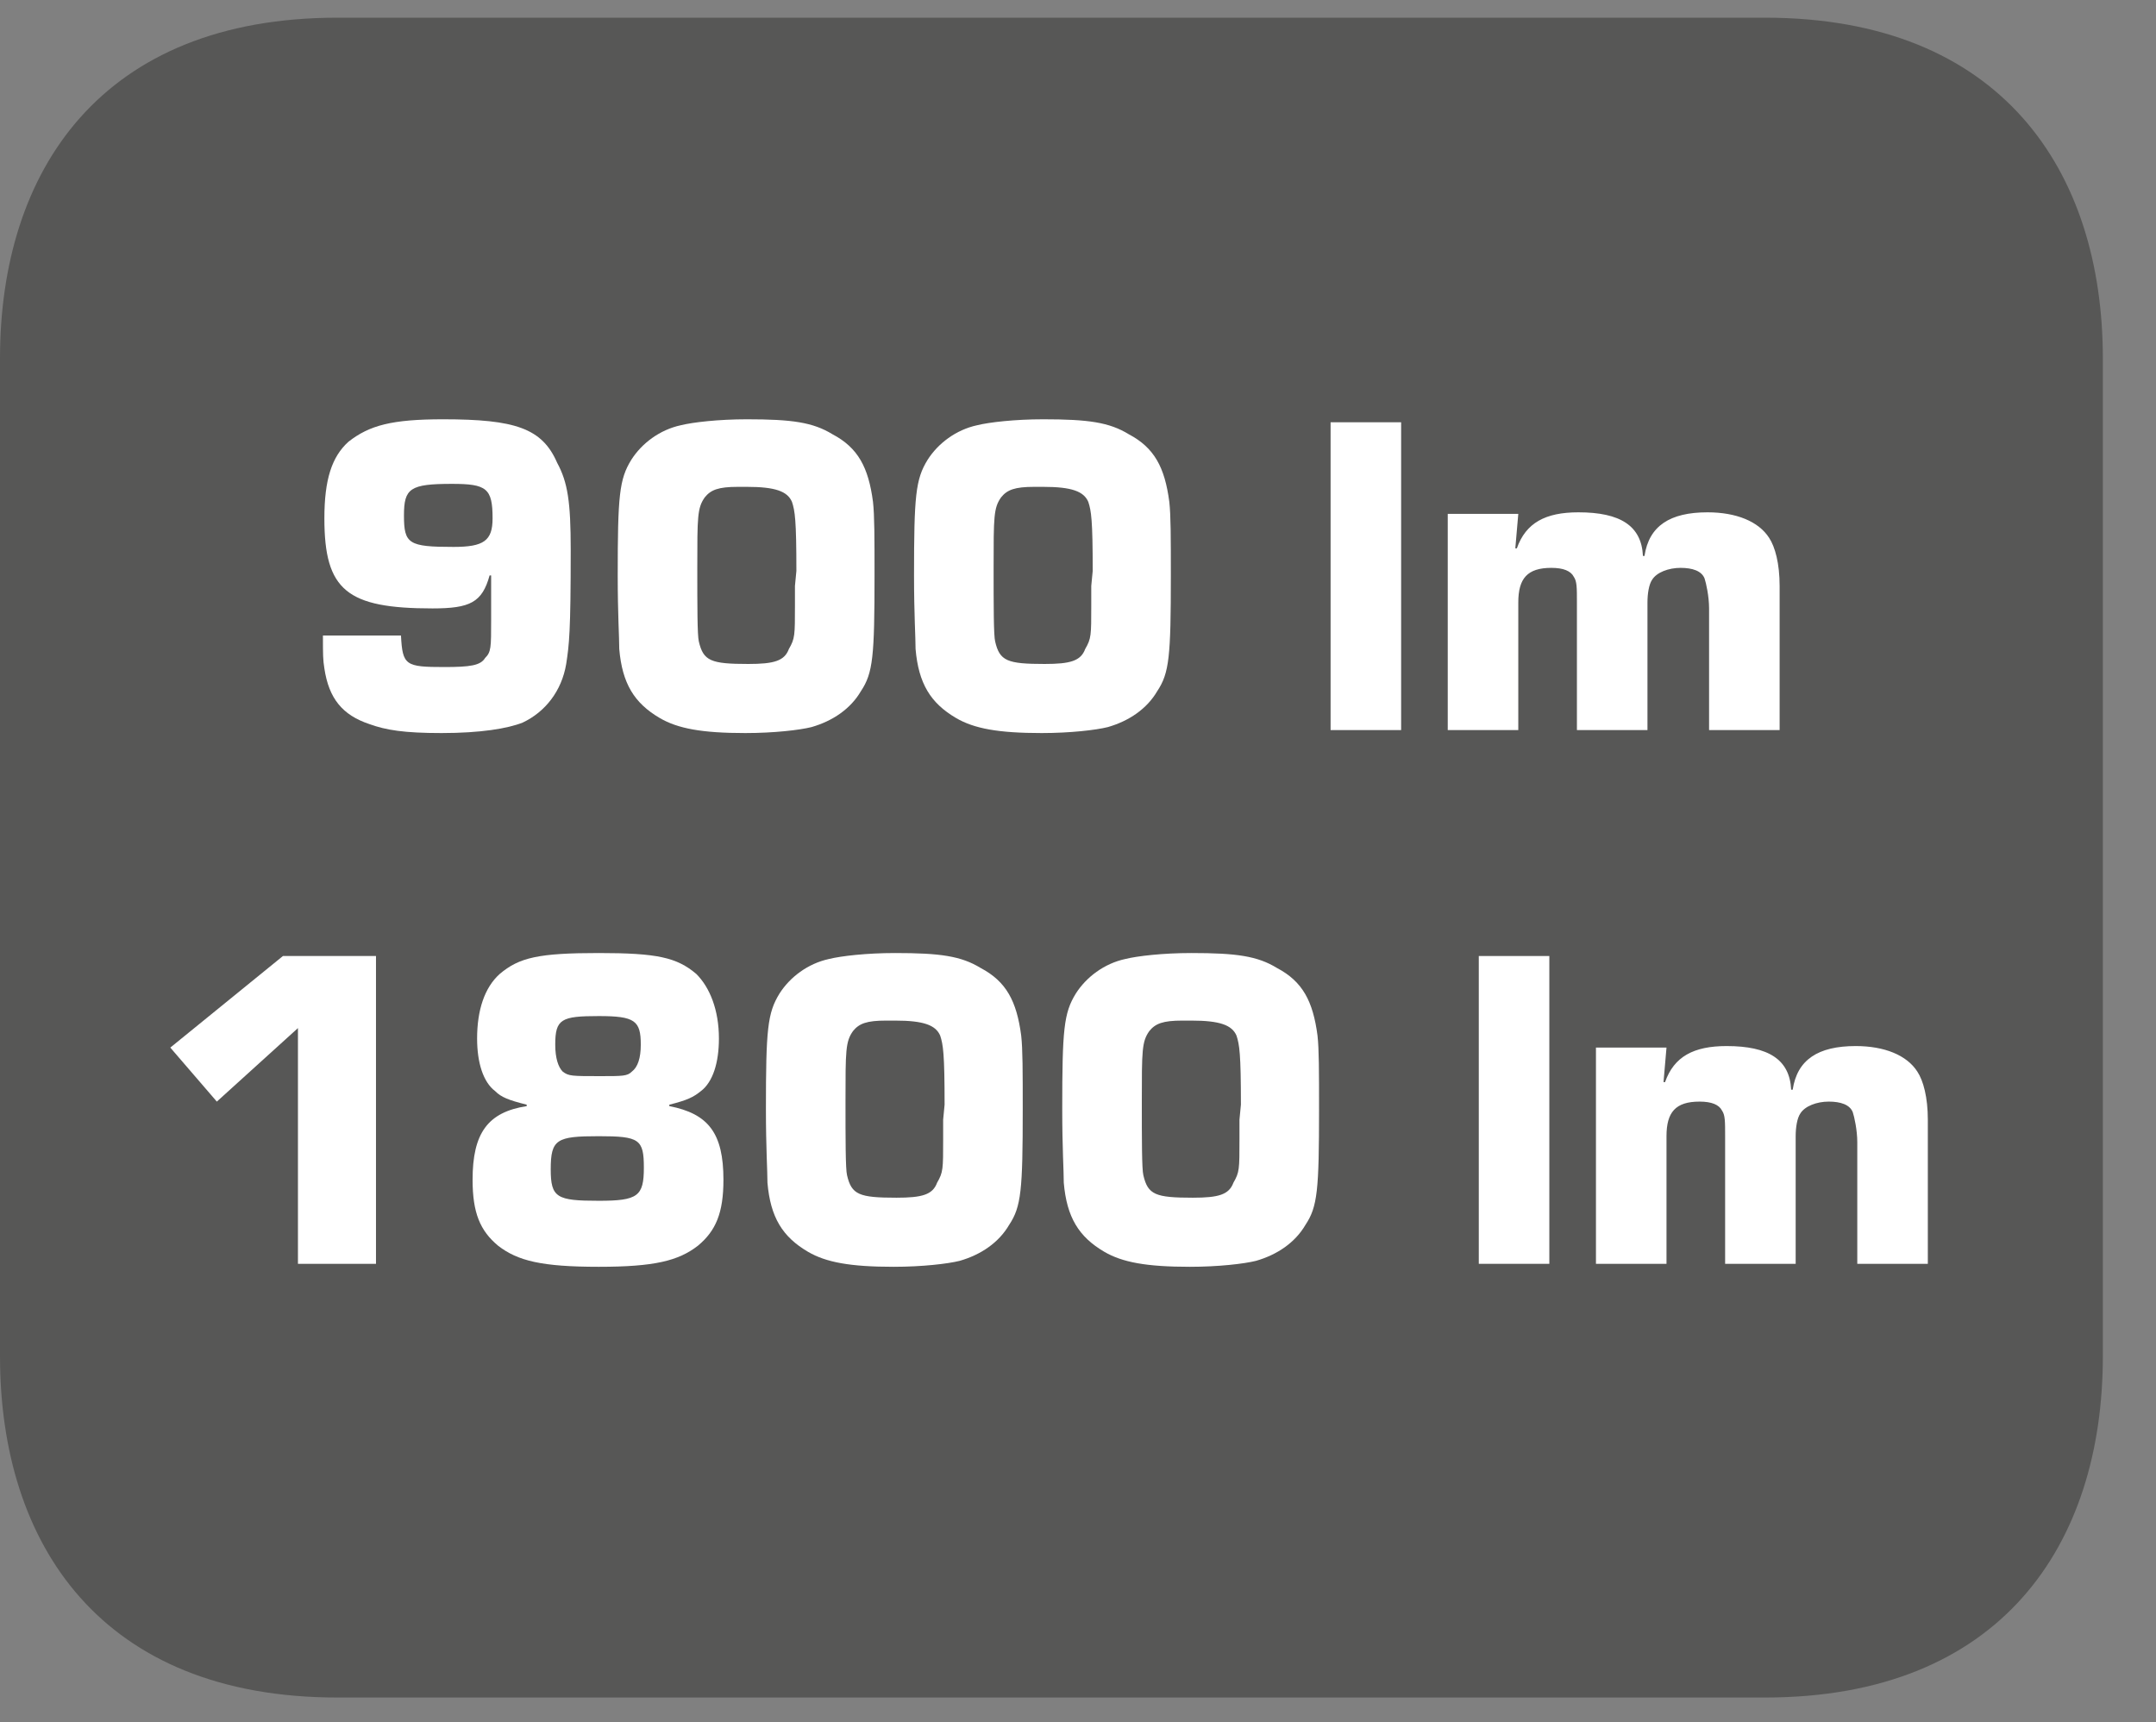
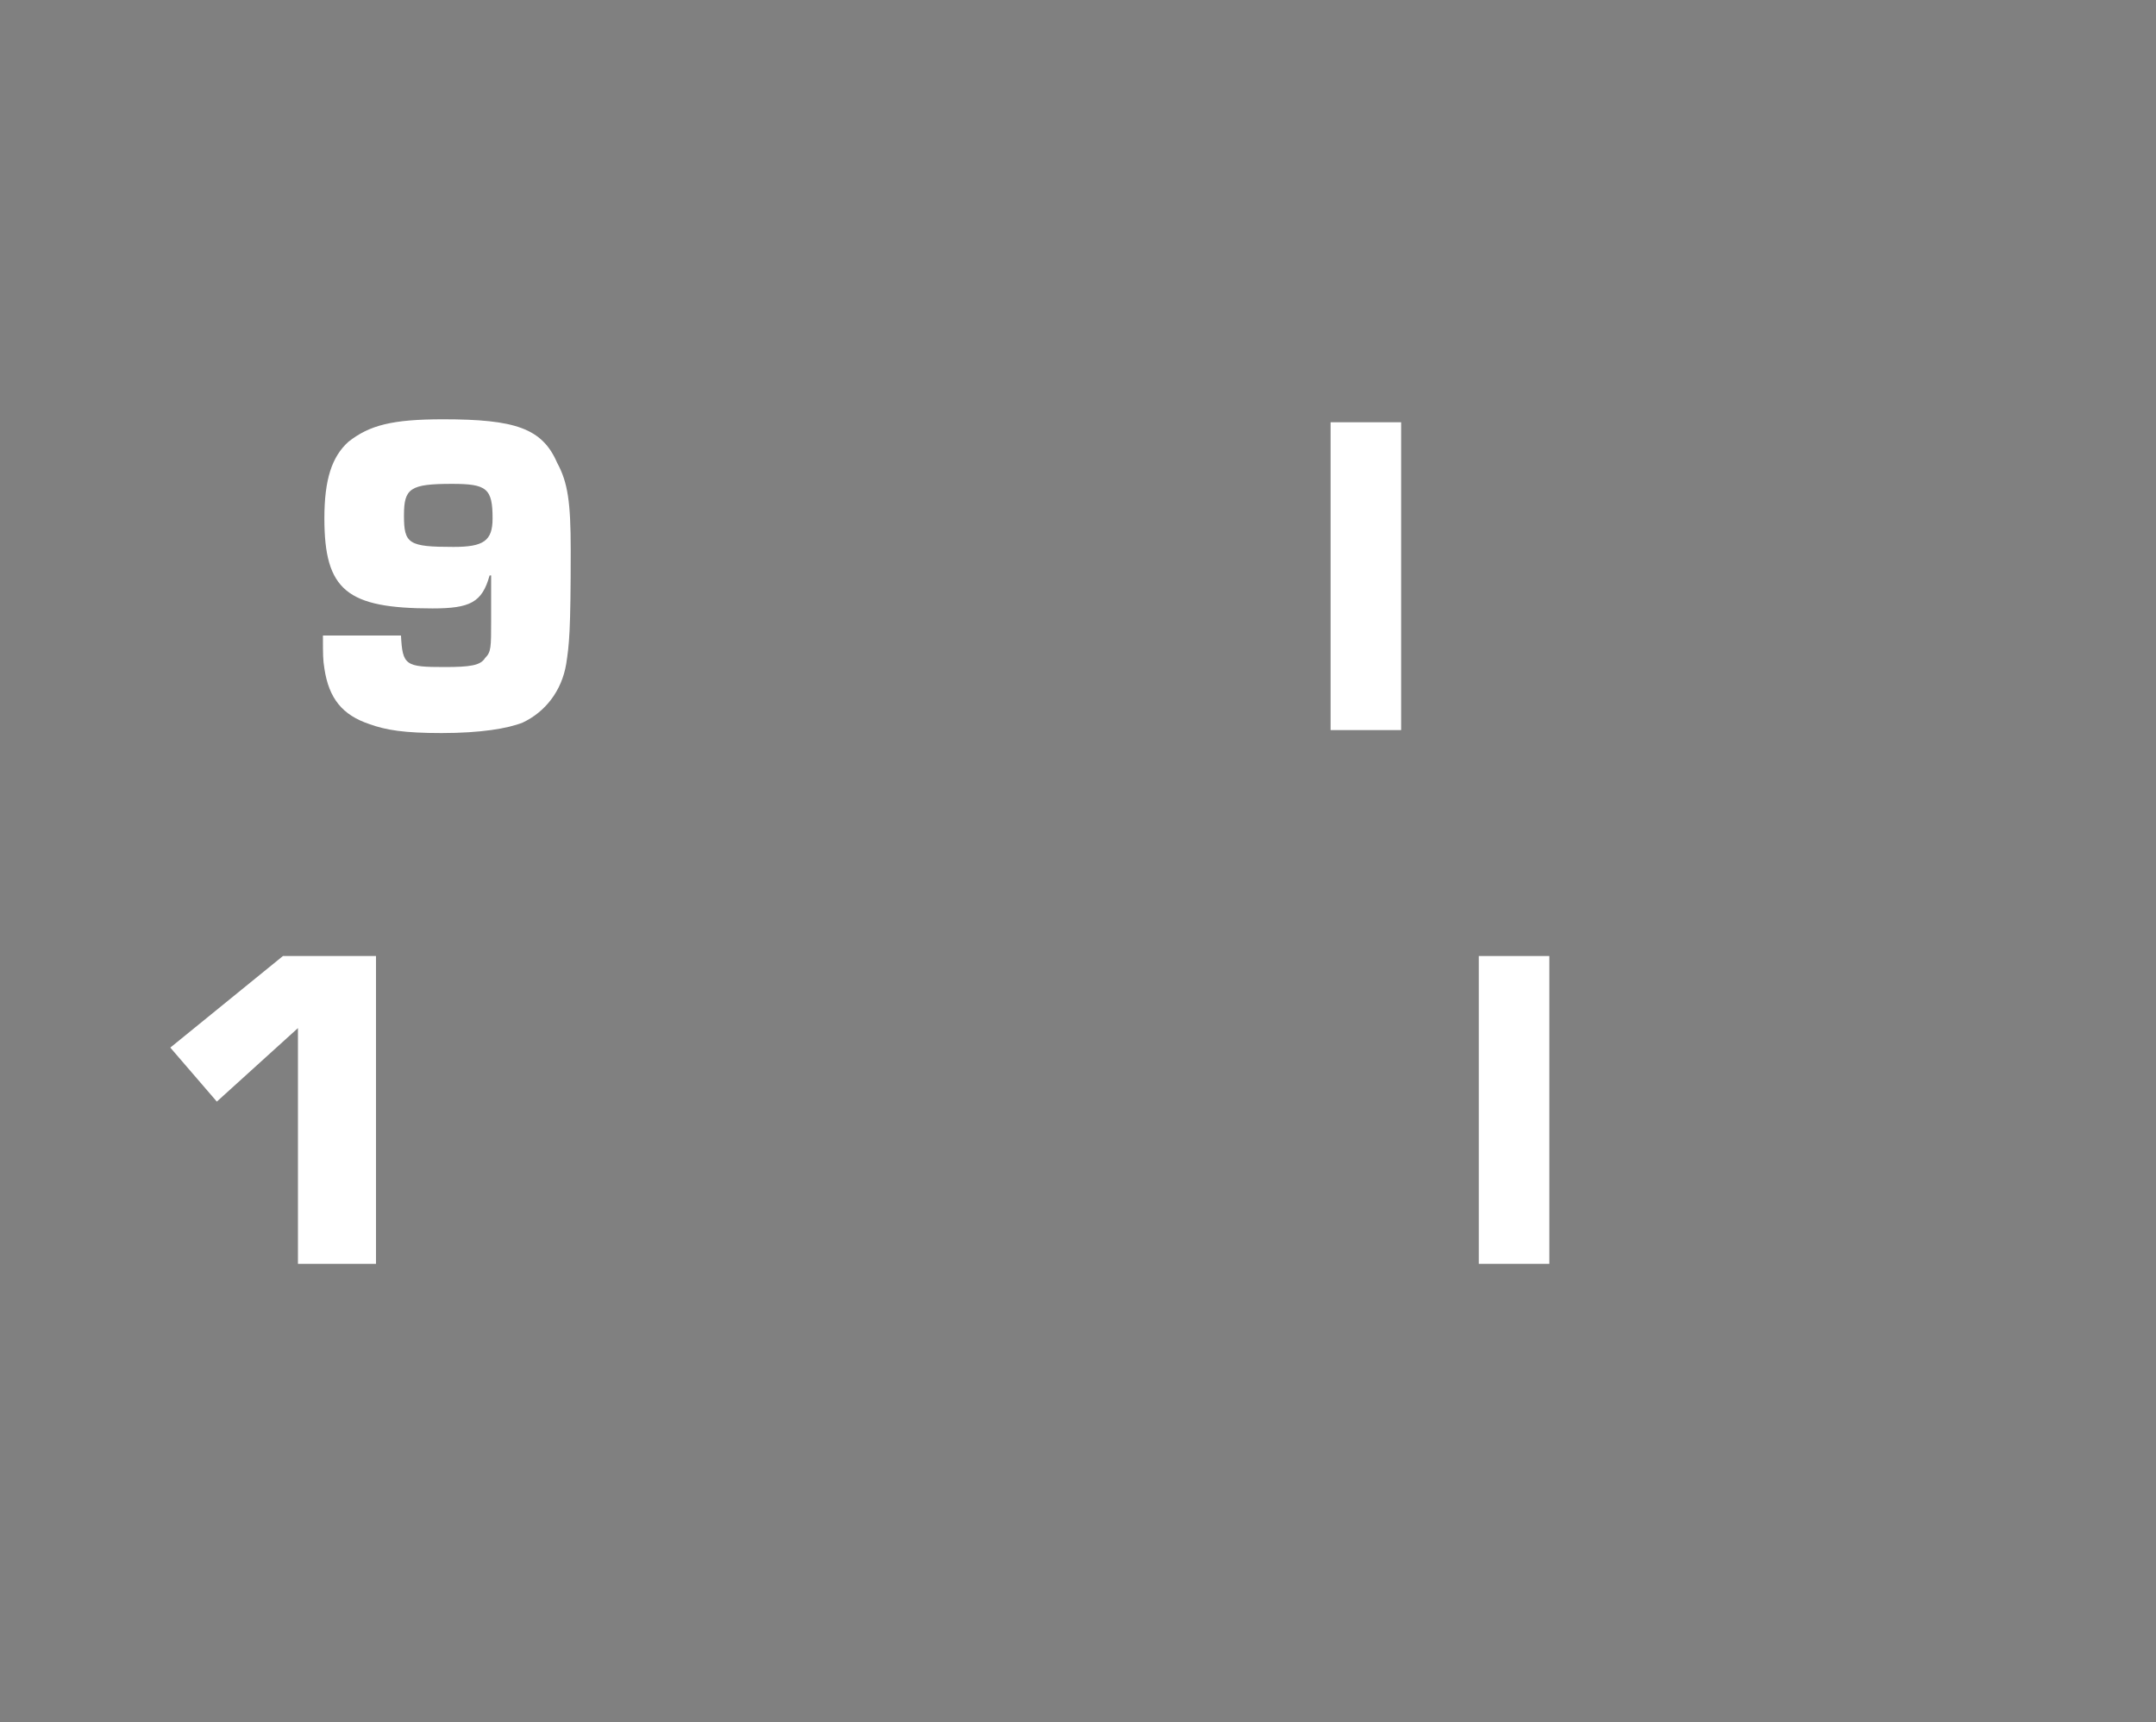
<svg xmlns="http://www.w3.org/2000/svg" xmlns:xlink="http://www.w3.org/1999/xlink" width="22.432pt" height="17.923pt" viewBox="0 0 22.432 17.923" version="1.2">
  <rect x="0" y="0" width="22.432" height="17.923" fill="#808080" stroke="none" />
  <defs>
    <g>
      <symbol overflow="visible" id="glyph0-0">
-         <path style="stroke:none;" d="" />
-       </symbol>
+         </symbol>
      <symbol overflow="visible" id="glyph0-1">
        <path style="stroke:none;" d="M 0.219 -0.984 C 0.219 -0.781 0.219 -0.734 0.234 -0.641 C 0.281 -0.328 0.422 -0.156 0.703 -0.062 C 0.875 0 1.062 0.031 1.453 0.031 C 1.859 0.031 2.141 -0.016 2.297 -0.078 C 2.531 -0.188 2.703 -0.406 2.75 -0.688 C 2.781 -0.891 2.797 -1.016 2.797 -1.875 C 2.797 -2.375 2.766 -2.578 2.656 -2.781 C 2.5 -3.141 2.219 -3.234 1.469 -3.234 C 0.938 -3.234 0.703 -3.172 0.484 -3 C 0.312 -2.844 0.234 -2.609 0.234 -2.203 C 0.234 -1.453 0.469 -1.266 1.359 -1.266 C 1.75 -1.266 1.875 -1.328 1.953 -1.609 L 1.969 -1.609 L 1.969 -1.141 C 1.969 -0.859 1.969 -0.812 1.906 -0.75 C 1.859 -0.672 1.75 -0.656 1.484 -0.656 C 1.078 -0.656 1.047 -0.672 1.031 -0.984 Z M 1.562 -2.562 C 1.922 -2.562 1.984 -2.516 1.984 -2.203 C 1.984 -1.969 1.891 -1.906 1.578 -1.906 C 1.109 -1.906 1.062 -1.938 1.062 -2.234 C 1.062 -2.516 1.125 -2.562 1.562 -2.562 Z M 1.562 -2.562 " />
      </symbol>
      <symbol overflow="visible" id="glyph0-2">
-         <path style="stroke:none;" d="M 1.547 -3.234 C 1.25 -3.234 0.984 -3.203 0.859 -3.172 C 0.641 -3.125 0.453 -2.984 0.344 -2.812 C 0.219 -2.609 0.203 -2.438 0.203 -1.609 C 0.203 -1.203 0.219 -0.969 0.219 -0.844 C 0.25 -0.484 0.375 -0.281 0.641 -0.125 C 0.828 -0.016 1.078 0.031 1.531 0.031 C 1.828 0.031 2.094 0 2.219 -0.031 C 2.438 -0.094 2.625 -0.219 2.734 -0.406 C 2.859 -0.594 2.875 -0.766 2.875 -1.609 C 2.875 -2 2.875 -2.234 2.859 -2.375 C 2.812 -2.734 2.703 -2.938 2.438 -3.078 C 2.234 -3.203 2.016 -3.234 1.547 -3.234 Z M 2.047 -1.297 C 2.047 -0.984 2.047 -0.953 1.984 -0.844 C 1.938 -0.719 1.828 -0.688 1.562 -0.688 C 1.172 -0.688 1.094 -0.719 1.047 -0.922 C 1.031 -0.984 1.031 -1.297 1.031 -1.688 C 1.031 -2.219 1.031 -2.312 1.109 -2.422 C 1.172 -2.5 1.25 -2.531 1.453 -2.531 L 1.547 -2.531 C 1.844 -2.531 1.969 -2.484 2.016 -2.375 C 2.047 -2.281 2.062 -2.188 2.062 -1.656 L 2.047 -1.5 Z M 2.047 -1.297 " />
-       </symbol>
+         </symbol>
      <symbol overflow="visible" id="glyph0-3">
        <path style="stroke:none;" d="" />
      </symbol>
      <symbol overflow="visible" id="glyph0-4">
        <path style="stroke:none;" d="M 0.984 -3.203 L 0.25 -3.203 L 0.25 0 L 0.984 0 Z M 0.984 -3.203 " />
      </symbol>
      <symbol overflow="visible" id="glyph0-5">
-         <path style="stroke:none;" d="M 0.25 -2.25 L 0.25 0 L 0.984 0 L 0.984 -1.328 C 0.984 -1.578 1.078 -1.688 1.328 -1.688 C 1.453 -1.688 1.531 -1.656 1.562 -1.594 C 1.594 -1.547 1.594 -1.484 1.594 -1.328 L 1.594 0 L 2.328 0 L 2.328 -1.328 C 2.328 -1.422 2.344 -1.516 2.375 -1.562 C 2.422 -1.641 2.547 -1.688 2.672 -1.688 C 2.797 -1.688 2.891 -1.656 2.922 -1.578 C 2.938 -1.531 2.969 -1.391 2.969 -1.266 L 2.969 0 L 3.703 0 L 3.703 -1.5 C 3.703 -1.734 3.656 -1.906 3.594 -2 C 3.484 -2.172 3.25 -2.266 2.953 -2.266 C 2.562 -2.266 2.344 -2.125 2.297 -1.812 L 2.281 -1.812 C 2.266 -2.125 2.047 -2.266 1.609 -2.266 C 1.266 -2.266 1.062 -2.156 0.969 -1.891 L 0.953 -1.891 L 0.984 -2.25 Z M 0.25 -2.25 " />
-       </symbol>
+         </symbol>
      <symbol overflow="visible" id="glyph0-6">
        <path style="stroke:none;" d="M 2.312 -3.203 L 1.344 -3.203 L 0.172 -2.25 L 0.656 -1.688 L 1.5 -2.453 L 1.5 0 L 2.312 0 Z M 2.312 -3.203 " />
      </symbol>
      <symbol overflow="visible" id="glyph0-7">
-         <path style="stroke:none;" d="M 2.281 -1.656 C 2.469 -1.703 2.531 -1.734 2.609 -1.797 C 2.734 -1.891 2.797 -2.094 2.797 -2.344 C 2.797 -2.641 2.703 -2.875 2.562 -3.016 C 2.359 -3.188 2.156 -3.234 1.547 -3.234 C 0.922 -3.234 0.719 -3.188 0.516 -3.016 C 0.359 -2.875 0.281 -2.641 0.281 -2.344 C 0.281 -2.094 0.344 -1.891 0.469 -1.797 C 0.531 -1.734 0.609 -1.703 0.797 -1.656 L 0.797 -1.641 C 0.391 -1.578 0.234 -1.359 0.234 -0.875 C 0.234 -0.531 0.312 -0.344 0.5 -0.188 C 0.703 -0.031 0.953 0.031 1.547 0.031 C 2.125 0.031 2.375 -0.031 2.578 -0.188 C 2.766 -0.344 2.844 -0.531 2.844 -0.875 C 2.844 -1.359 2.688 -1.562 2.281 -1.641 Z M 1.547 -2.578 C 1.922 -2.578 1.984 -2.531 1.984 -2.281 C 1.984 -2.141 1.953 -2.047 1.891 -2 C 1.844 -1.953 1.797 -1.953 1.562 -1.953 C 1.266 -1.953 1.234 -1.953 1.172 -2 C 1.125 -2.047 1.094 -2.141 1.094 -2.281 C 1.094 -2.547 1.156 -2.578 1.547 -2.578 Z M 1.547 -1.328 C 1.969 -1.328 2.016 -1.297 2.016 -1 C 2.016 -0.703 1.953 -0.656 1.547 -0.656 C 1.109 -0.656 1.047 -0.688 1.047 -0.984 C 1.047 -1.297 1.109 -1.328 1.547 -1.328 Z M 1.547 -1.328 " />
-       </symbol>
+         </symbol>
    </g>
    <clipPath id="clip1">
-       <path d="M 0 0.184 L 21.879 0.184 L 21.879 17.664 L 0 17.664 Z M 0 0.184 " />
-     </clipPath>
+       </clipPath>
  </defs>
  <g id="surface1">
    <g clip-path="url(#clip1)" clip-rule="nonzero">
      <path style=" stroke:none;fill-rule:evenodd;fill:rgb(34.117%,34.117%,33.725%);fill-opacity:1;" d="M 21.879 14.113 C 21.879 16.074 20.82 17.664 18.363 17.664 L 3.512 17.664 C 1.055 17.664 0 16.074 0 14.113 L 0 3.73 C 0 1.773 1.055 0.184 3.512 0.184 L 18.363 0.184 C 20.82 0.184 21.879 1.773 21.879 3.73 Z M 21.879 14.113 " />
    </g>
    <g style="fill:rgb(100%,100%,100%);fill-opacity:1;">
      <use xlink:href="#glyph0-1" x="3.141" y="7.597" />
      <use xlink:href="#glyph0-2" x="6.224" y="7.597" />
      <use xlink:href="#glyph0-2" x="9.307" y="7.597" />
      <use xlink:href="#glyph0-3" x="12.39" y="7.597" />
      <use xlink:href="#glyph0-4" x="13.594" y="7.597" />
      <use xlink:href="#glyph0-5" x="14.813" y="7.597" />
    </g>
    <g style="fill:rgb(100%,100%,100%);fill-opacity:1;">
      <use xlink:href="#glyph0-6" x="1.6" y="13.151" />
      <use xlink:href="#glyph0-7" x="4.683" y="13.151" />
      <use xlink:href="#glyph0-2" x="7.766" y="13.151" />
      <use xlink:href="#glyph0-2" x="10.849" y="13.151" />
      <use xlink:href="#glyph0-3" x="13.932" y="13.151" />
      <use xlink:href="#glyph0-4" x="15.136" y="13.151" />
      <use xlink:href="#glyph0-5" x="16.355" y="13.151" />
    </g>
  </g>
</svg>